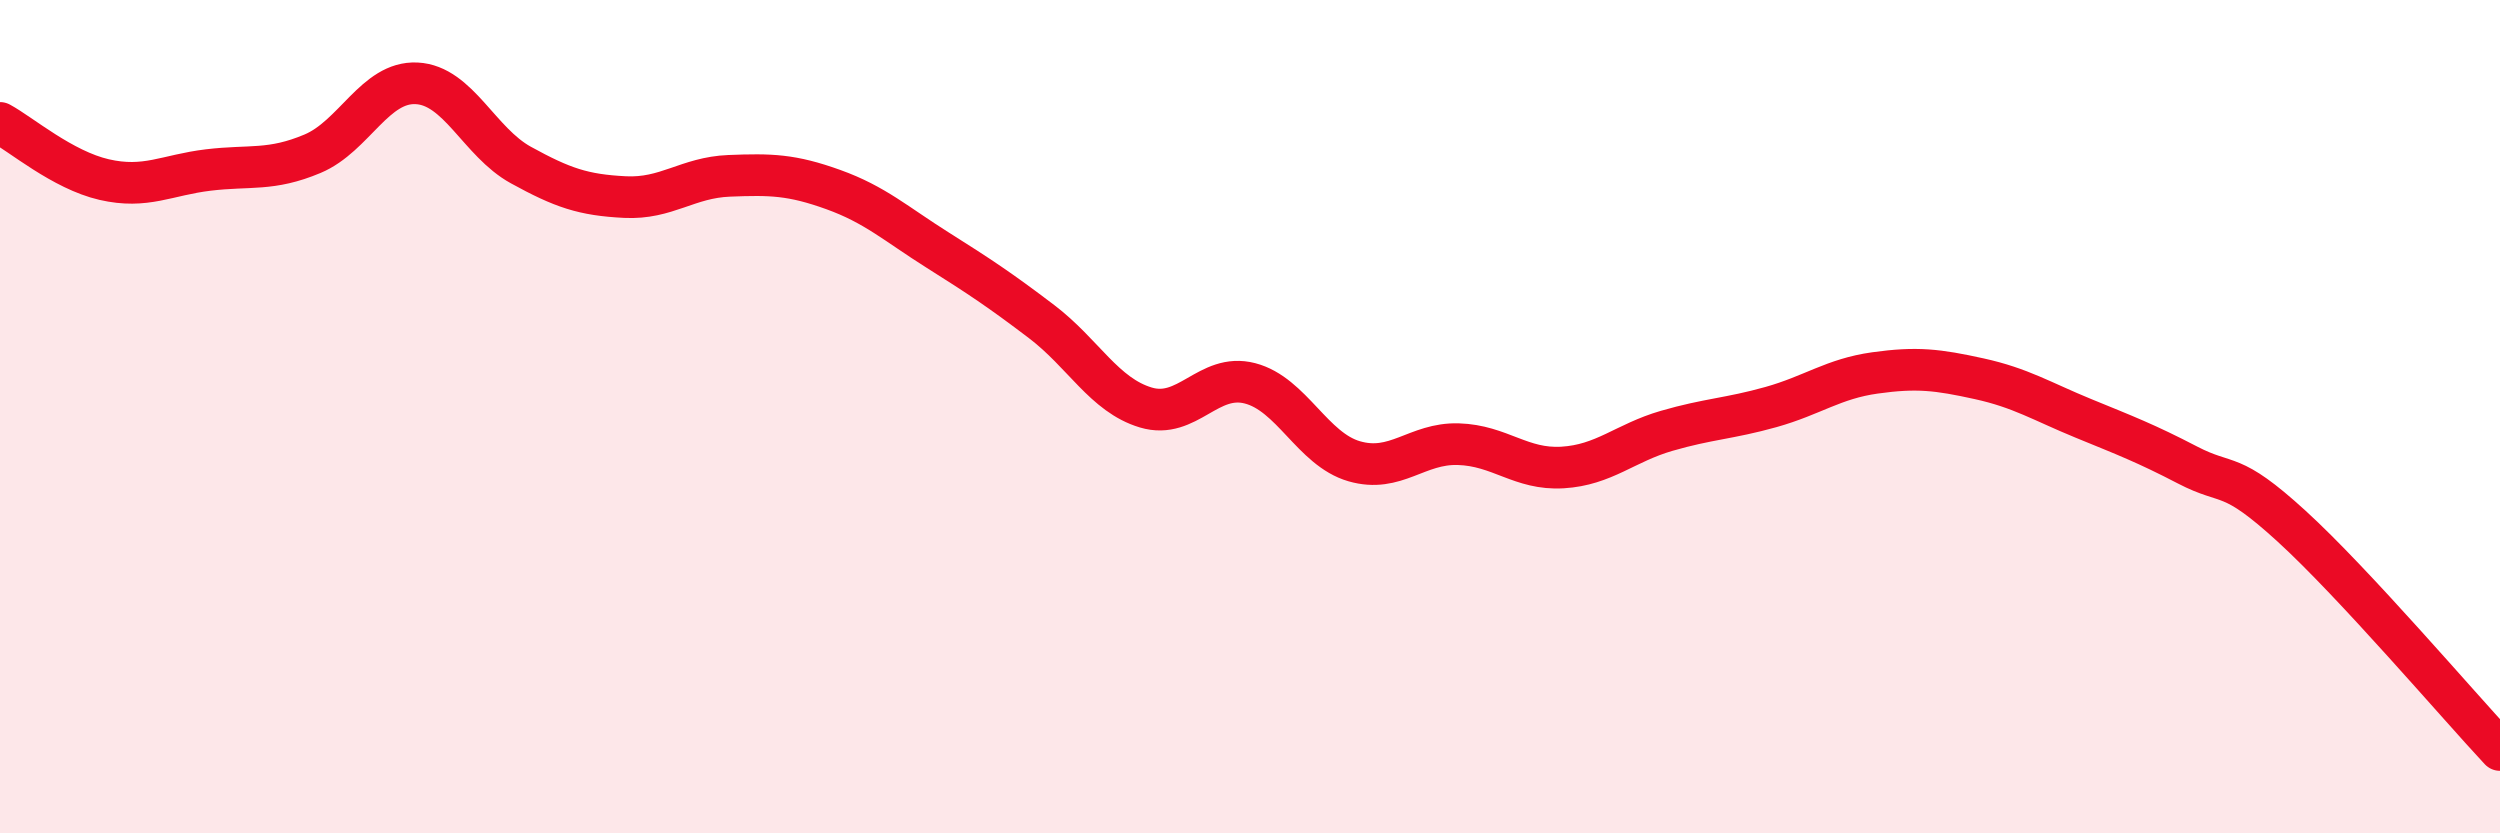
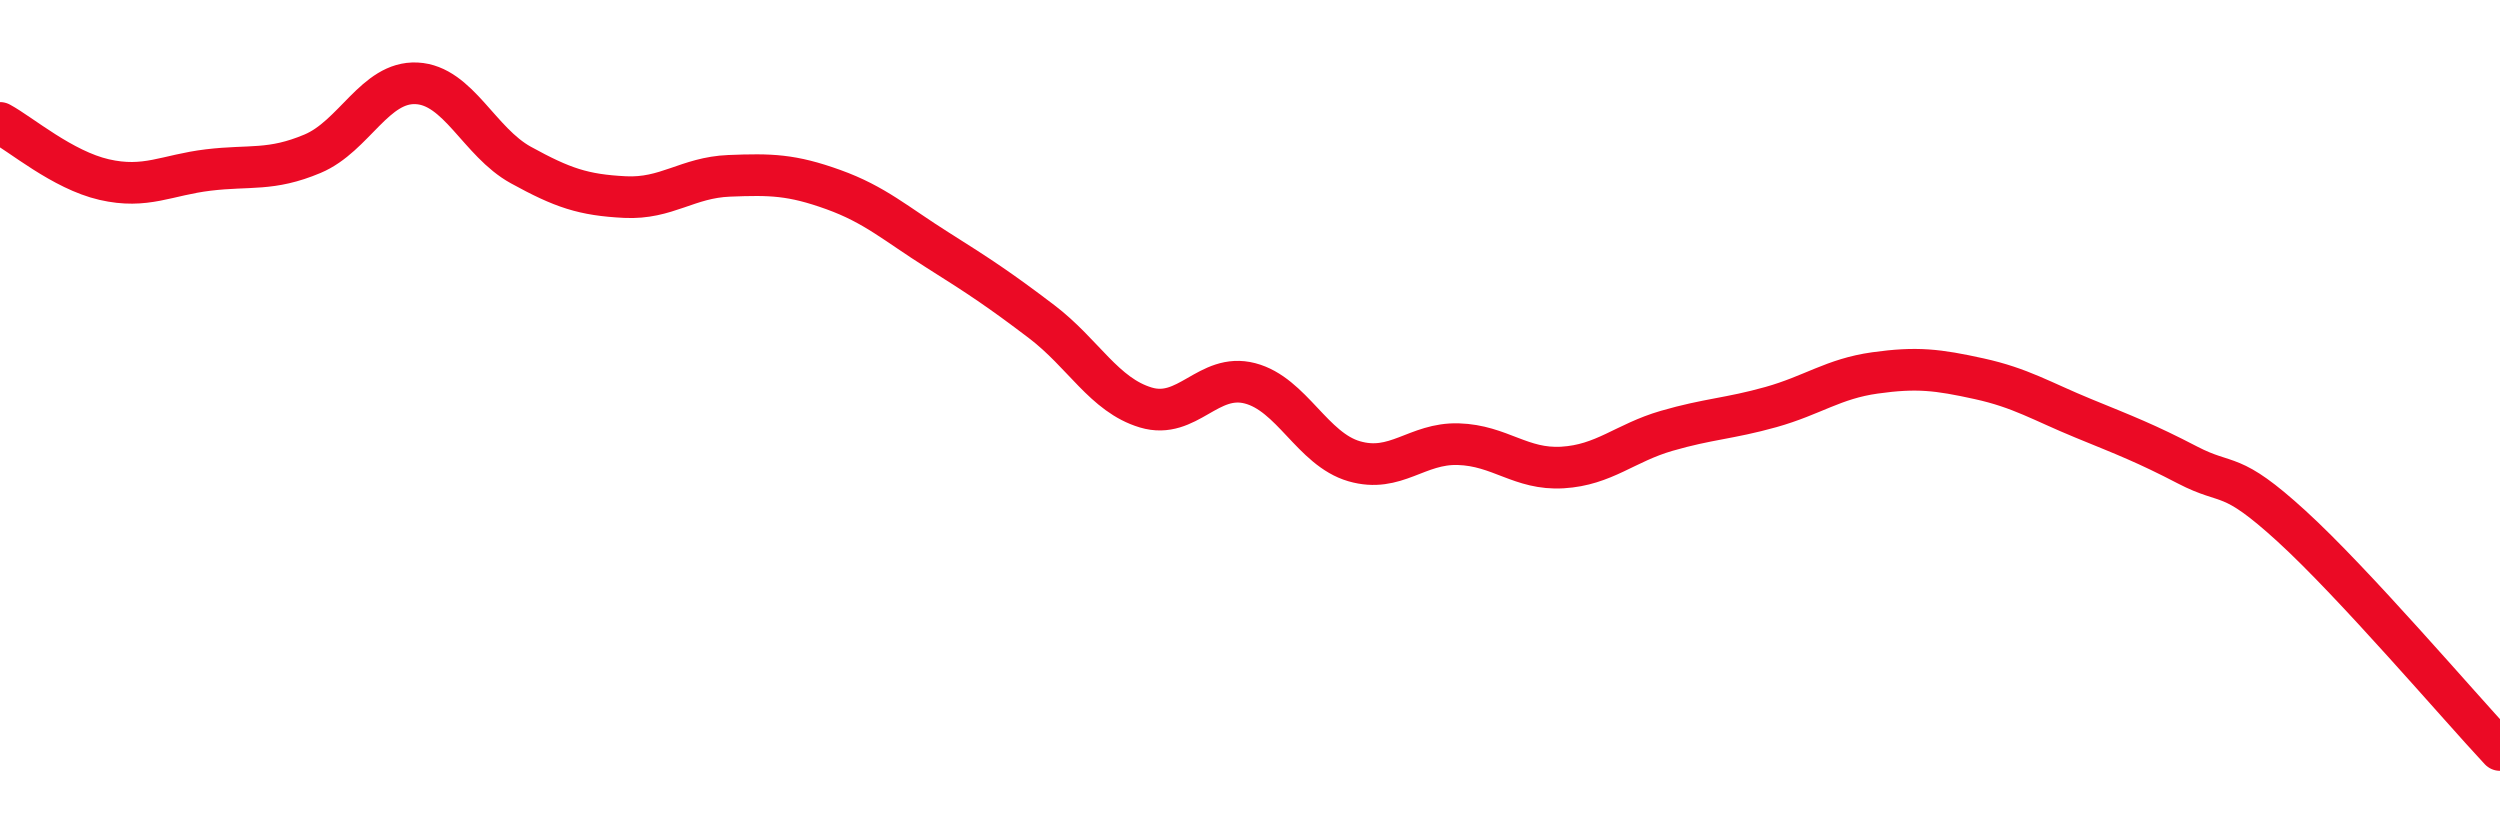
<svg xmlns="http://www.w3.org/2000/svg" width="60" height="20" viewBox="0 0 60 20">
-   <path d="M 0,2.95 C 0.5,3.22 1.5,4.08 2.5,4.31 C 3.5,4.54 4,4.2 5,4.08 C 6,3.96 6.5,4.11 7.5,3.69 C 8.5,3.27 9,1.95 10,2 C 11,2.05 11.5,3.41 12.5,3.96 C 13.5,4.51 14,4.68 15,4.73 C 16,4.78 16.5,4.26 17.5,4.22 C 18.5,4.18 19,4.19 20,4.55 C 21,4.91 21.5,5.37 22.5,6 C 23.5,6.63 24,6.96 25,7.72 C 26,8.48 26.5,9.48 27.5,9.78 C 28.5,10.08 29,8.94 30,9.2 C 31,9.46 31.5,10.78 32.5,11.07 C 33.5,11.36 34,10.63 35,10.66 C 36,10.69 36.5,11.28 37.5,11.22 C 38.5,11.16 39,10.63 40,10.34 C 41,10.05 41.5,10.05 42.5,9.77 C 43.5,9.49 44,9.09 45,8.95 C 46,8.81 46.5,8.87 47.5,9.09 C 48.5,9.31 49,9.63 50,10.04 C 51,10.45 51.5,10.64 52.5,11.16 C 53.5,11.68 53.5,11.26 55,12.63 C 56.5,14 59,16.93 60,18L60 20L0 20Z" fill="#EB0A25" opacity="0.1" stroke-linecap="round" stroke-linejoin="round" />
  <path d="M 0,2.95 C 0.5,3.22 1.5,4.08 2.5,4.31 C 3.5,4.54 4,4.2 5,4.08 C 6,3.96 6.5,4.11 7.5,3.69 C 8.5,3.27 9,1.95 10,2 C 11,2.05 11.5,3.41 12.5,3.96 C 13.5,4.51 14,4.68 15,4.73 C 16,4.78 16.5,4.26 17.5,4.22 C 18.5,4.18 19,4.19 20,4.55 C 21,4.91 21.5,5.37 22.5,6 C 23.5,6.63 24,6.96 25,7.72 C 26,8.48 26.5,9.48 27.5,9.78 C 28.5,10.08 29,8.94 30,9.2 C 31,9.46 31.5,10.78 32.5,11.07 C 33.5,11.36 34,10.63 35,10.66 C 36,10.69 36.5,11.28 37.5,11.22 C 38.5,11.16 39,10.63 40,10.34 C 41,10.05 41.5,10.05 42.5,9.77 C 43.5,9.49 44,9.09 45,8.95 C 46,8.81 46.5,8.87 47.5,9.09 C 48.5,9.31 49,9.63 50,10.04 C 51,10.45 51.5,10.64 52.5,11.16 C 53.5,11.68 53.5,11.26 55,12.63 C 56.5,14 59,16.93 60,18" stroke="#EB0A25" stroke-width="1" fill="none" stroke-linecap="round" stroke-linejoin="round" />
</svg>